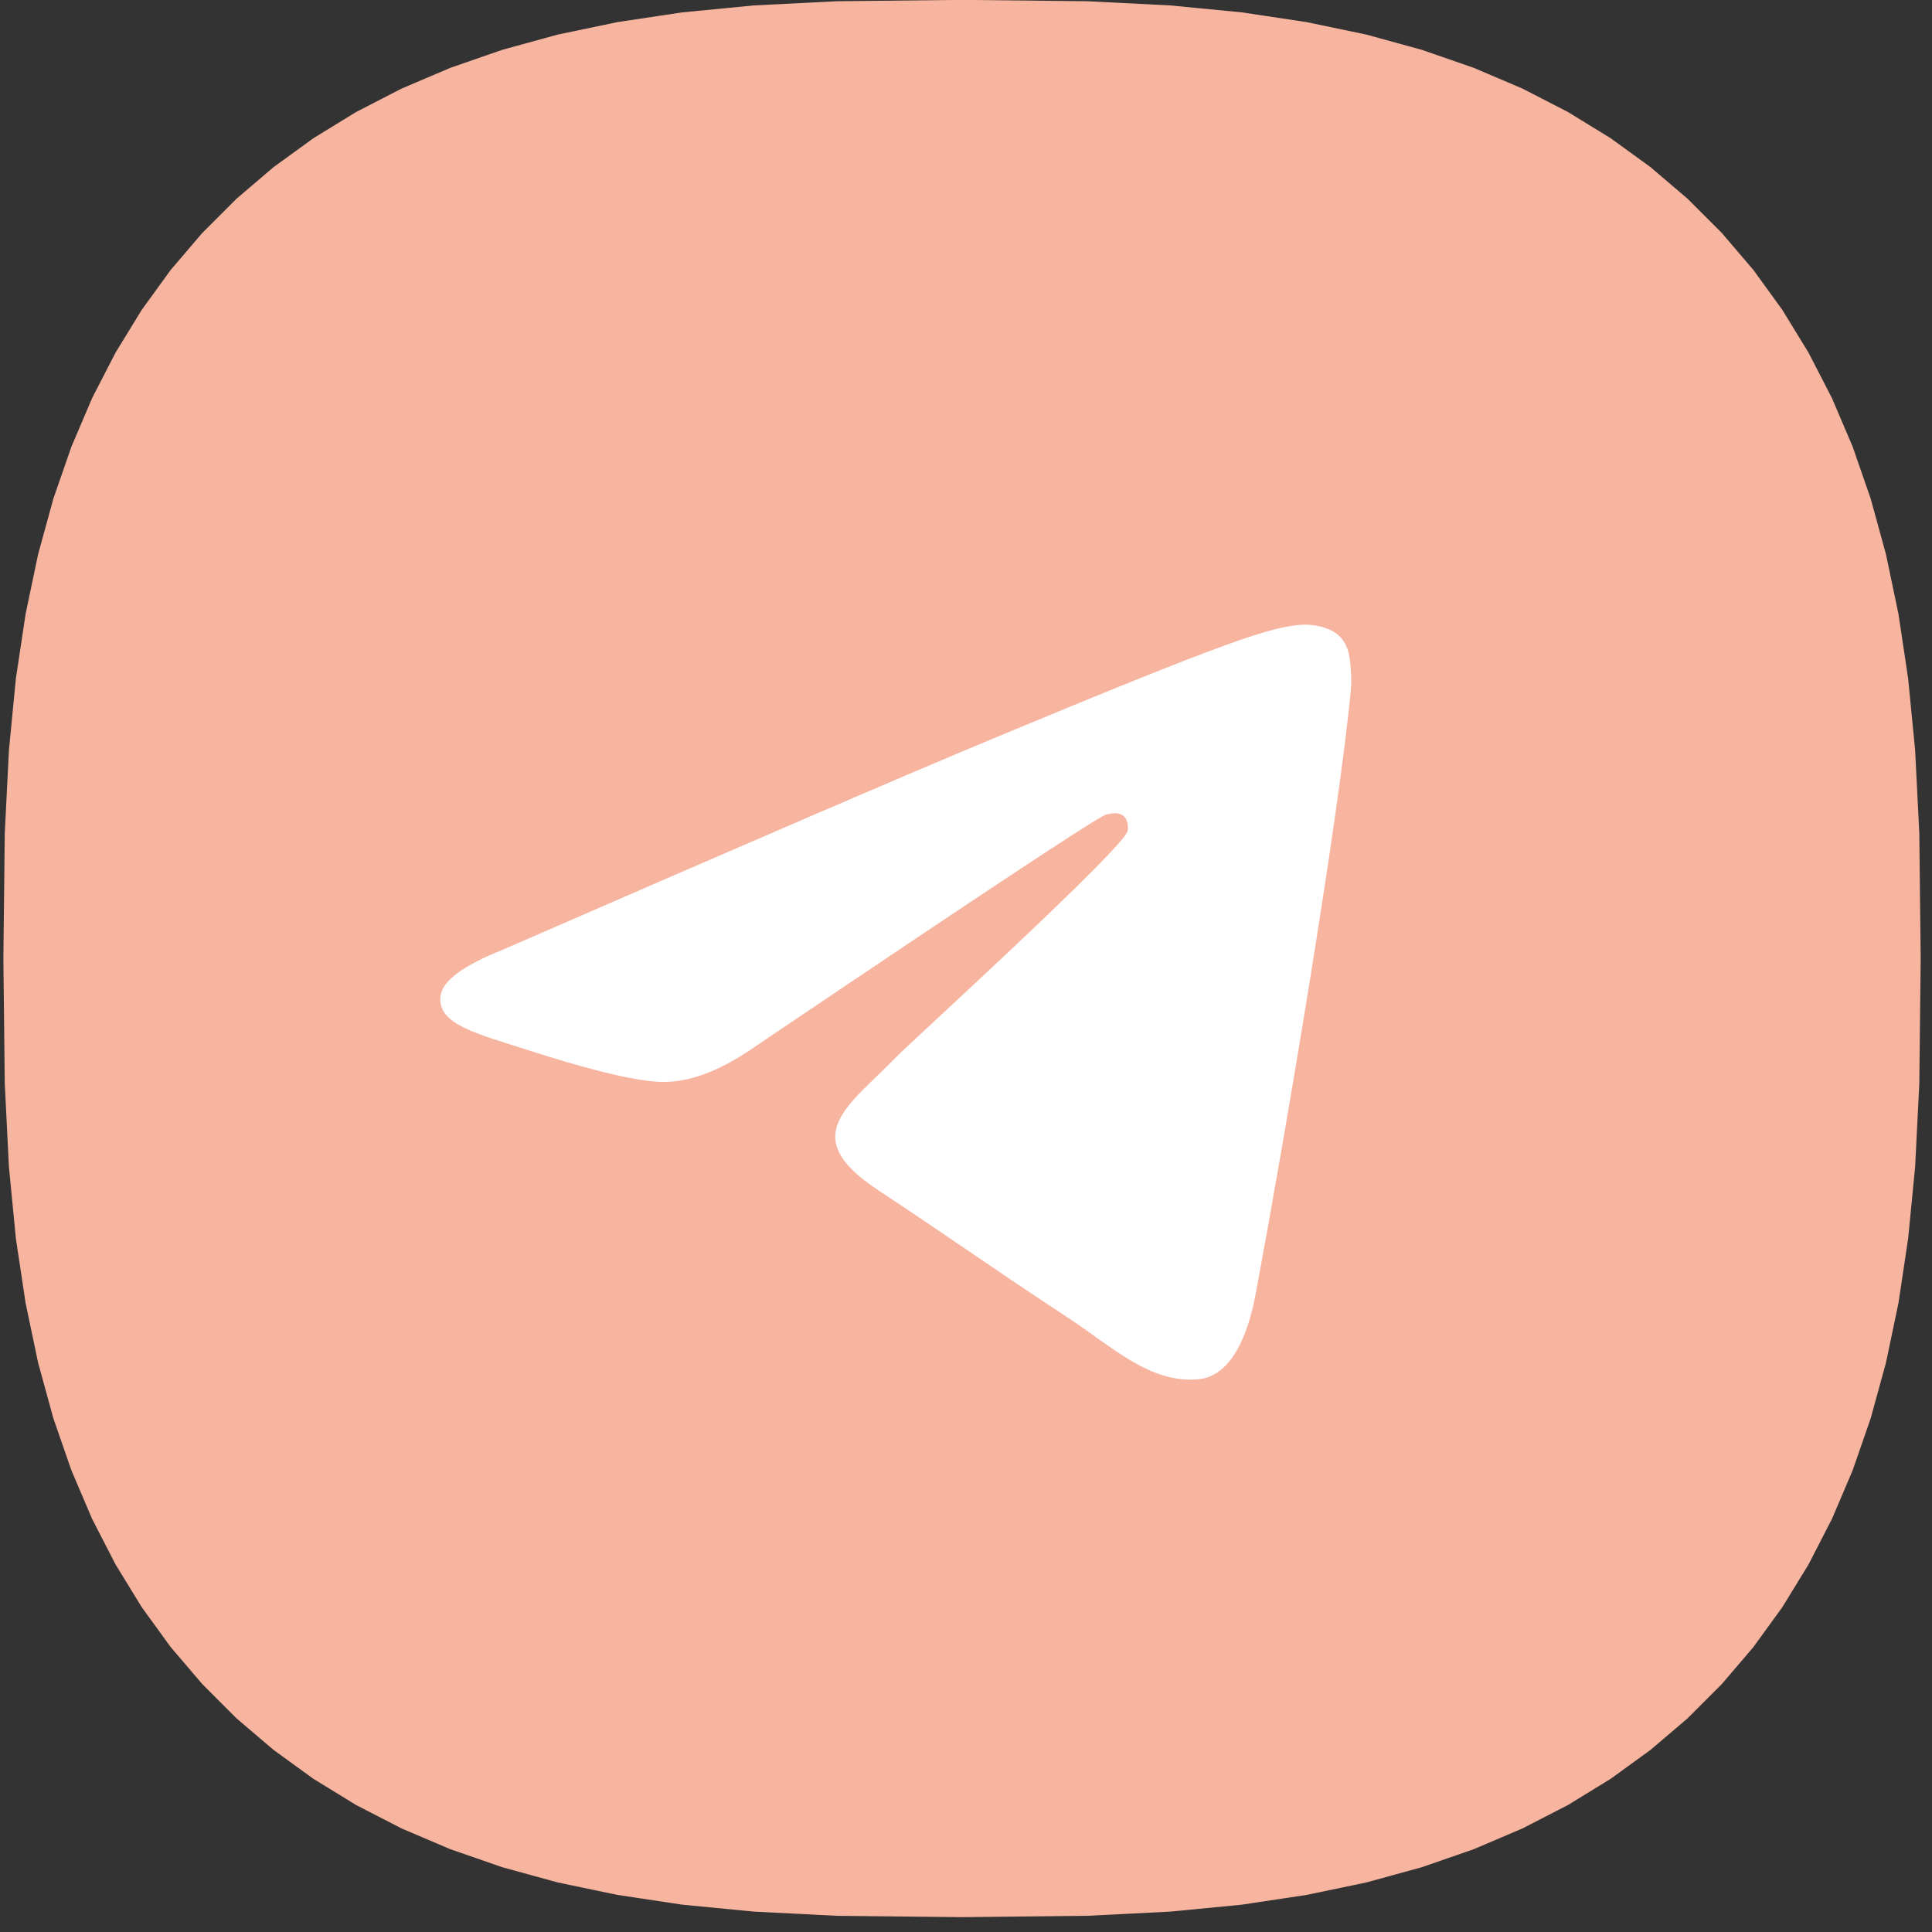
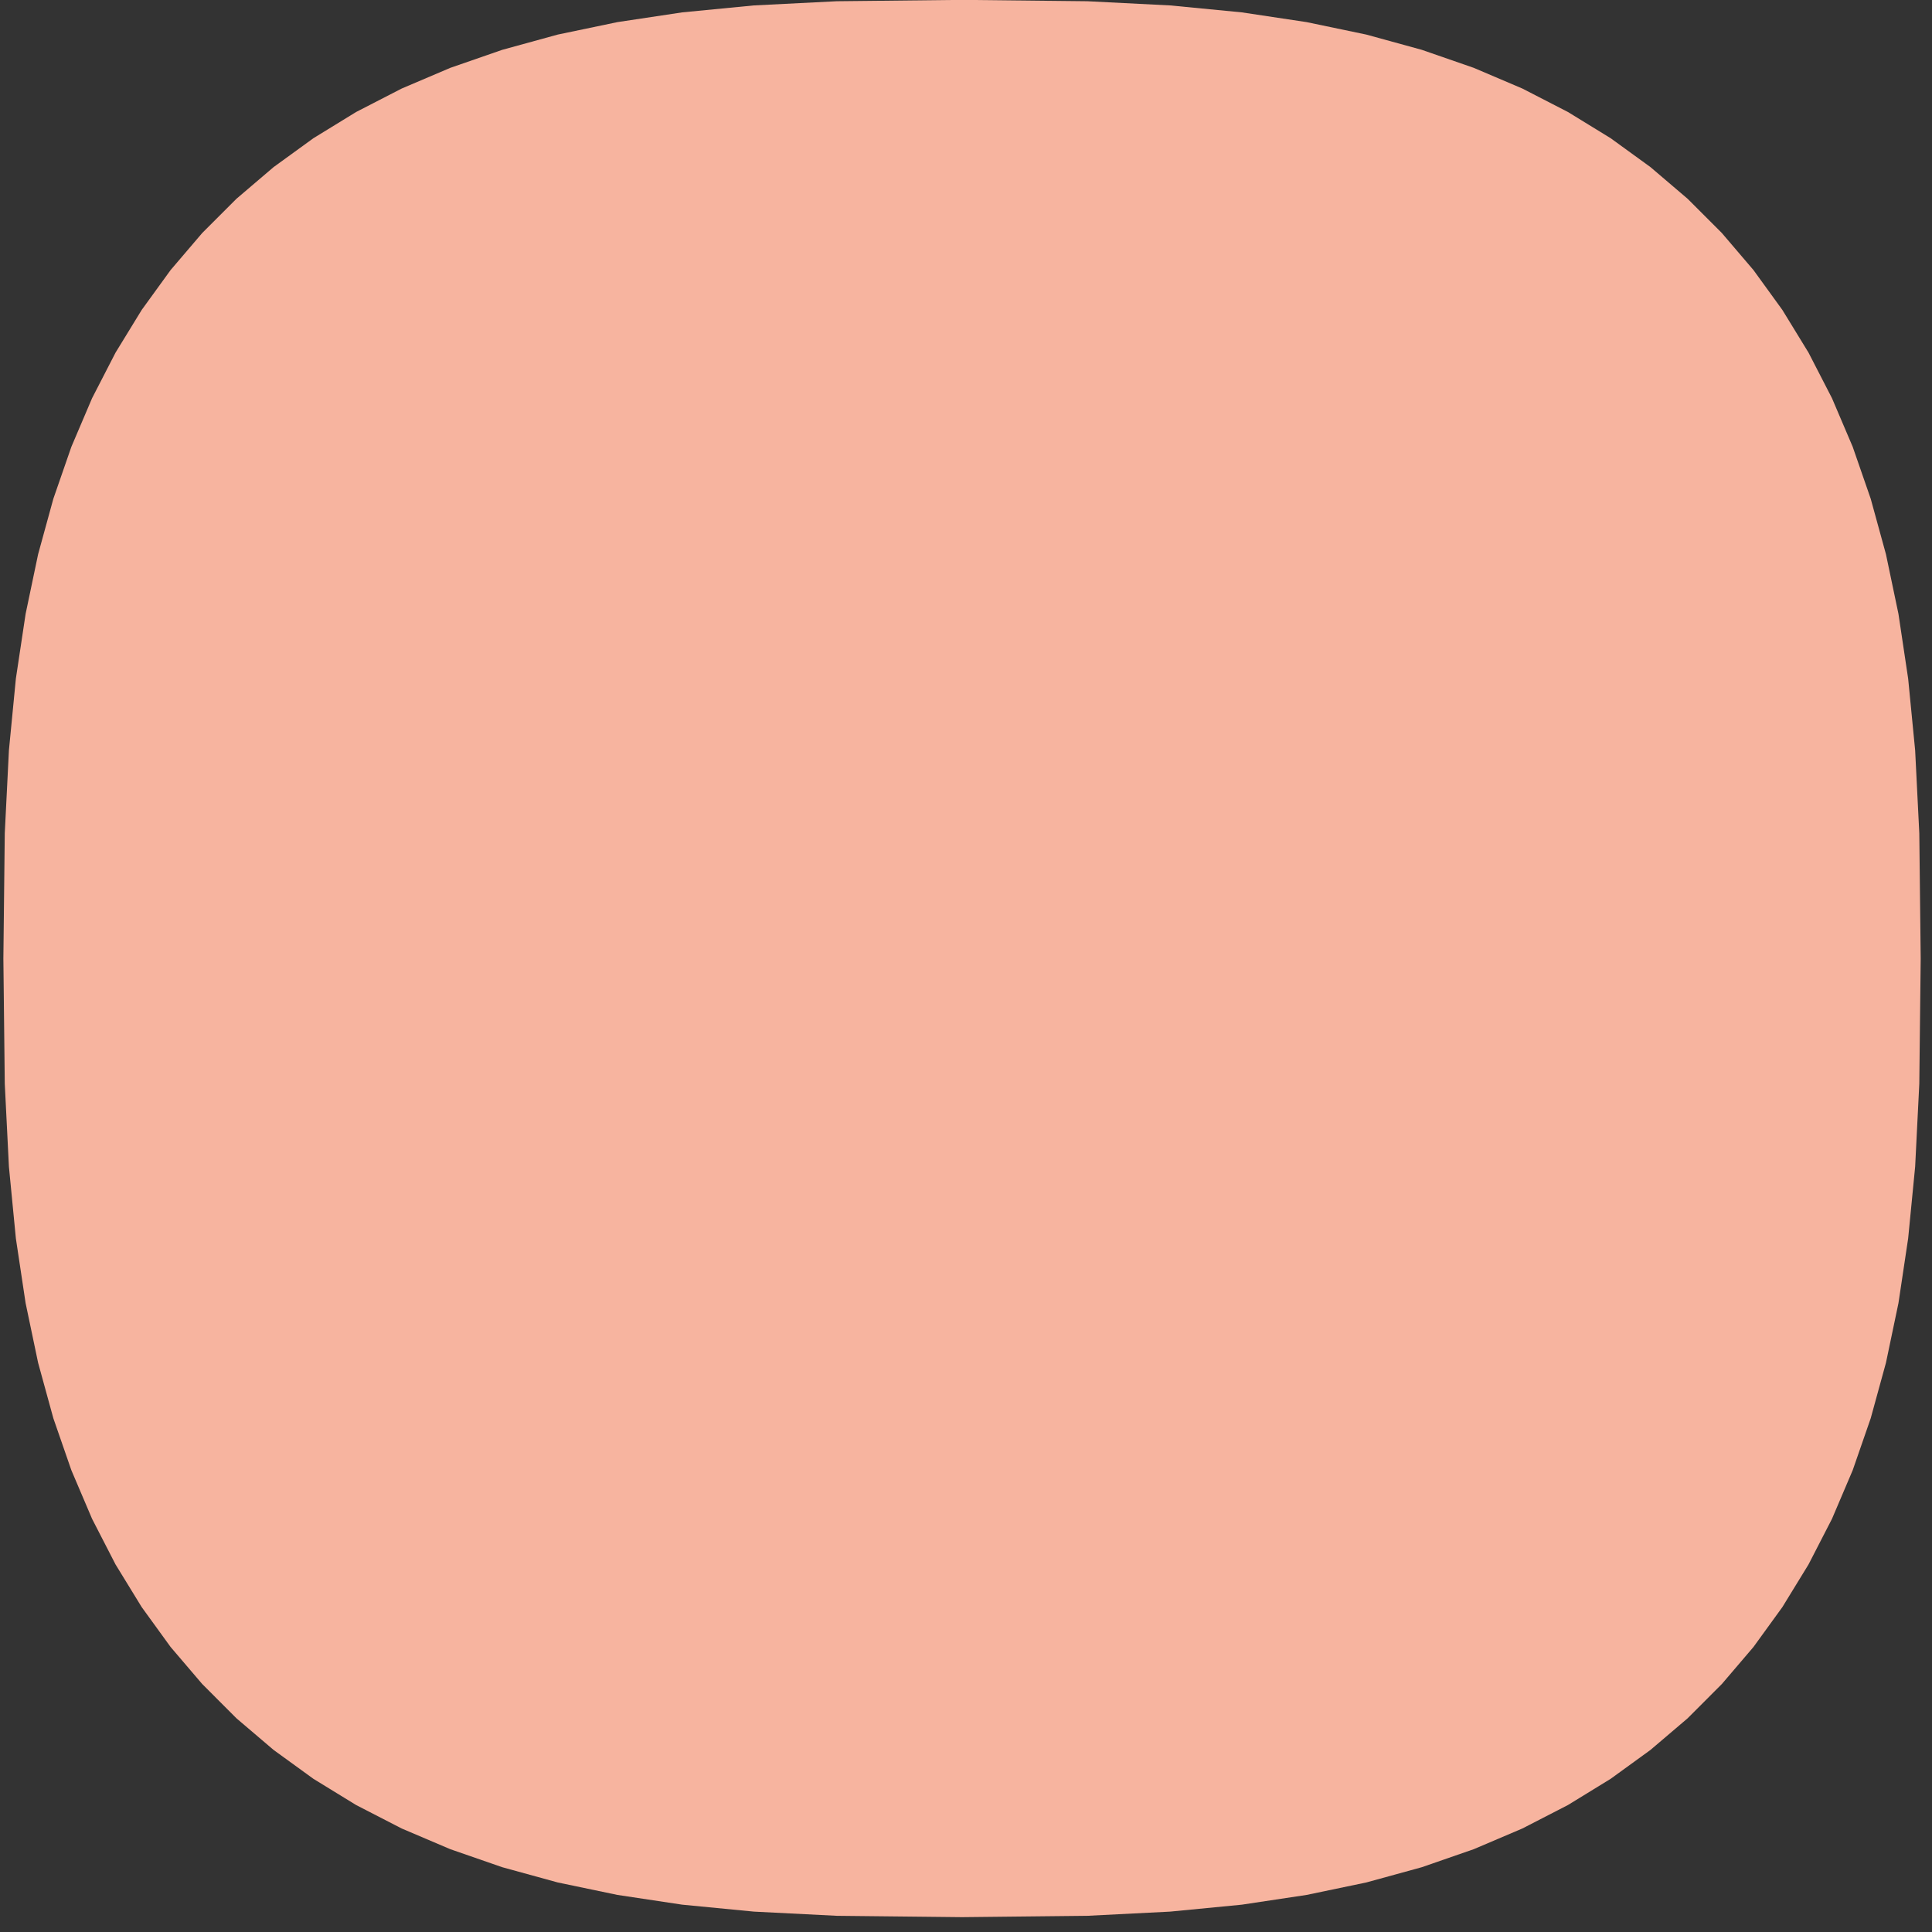
<svg xmlns="http://www.w3.org/2000/svg" width="47" height="47" viewBox="0 0 47 47" fill="none">
  <rect x="0" y="0" width="47" height="47" fill="#333333" stroke="none" />
  <path fill-rule="evenodd" clip-rule="evenodd" d="M46.691 26.365L46.59 28.383L46.42 30.126L46.184 31.701L45.88 33.152L45.509 34.503L45.071 35.766L44.567 36.949L43.996 38.059L43.36 39.096L42.657 40.066L41.888 40.967L41.053 41.803L40.151 42.571L39.182 43.274L38.144 43.911L37.035 44.482L35.851 44.986L34.588 45.424L33.238 45.795L31.786 46.098L30.211 46.335L28.468 46.504L26.45 46.606L23.404 46.639L20.357 46.606L18.339 46.504L16.596 46.335L15.021 46.098L13.569 45.795L12.219 45.424L10.956 44.986L9.772 44.482L8.663 43.911L7.625 43.274L6.656 42.571L5.754 41.803L4.919 40.967L4.15 40.066L3.447 39.096L2.811 38.059L2.24 36.949L1.736 35.766L1.298 34.503L0.927 33.152L0.623 31.701L0.386 30.126L0.217 28.383L0.116 26.365L0.082 23.318L0.116 20.271L0.217 18.253L0.386 16.51L0.623 14.935L0.927 13.484L1.298 12.133L1.736 10.87L2.24 9.687L2.811 8.578L3.447 7.54L4.15 6.57L4.919 5.669L5.754 4.834L6.656 4.065L7.625 3.362L8.663 2.725L9.772 2.154L10.956 1.65L12.219 1.212L13.569 0.841L15.021 0.538L16.596 0.301L18.339 0.132L20.357 0.03L23.403 -0.003L26.45 0.03L28.468 0.132L30.211 0.301L31.786 0.538L33.238 0.841L34.588 1.212L35.851 1.65L37.035 2.154L38.144 2.725L39.182 3.362L40.151 4.065L41.053 4.834L41.888 5.669L42.657 6.57L43.36 7.54L43.996 8.578L44.567 9.687L45.071 10.87L45.509 12.133L45.88 13.484L46.184 14.935L46.42 16.51L46.59 18.253L46.691 20.271L46.725 23.318L46.691 26.365Z" fill="#F7B49F" />
-   <path fill-rule="evenodd" clip-rule="evenodd" d="M12.234 23.103C18.183 20.511 22.15 18.802 24.135 17.977C29.802 15.619 30.98 15.21 31.747 15.196C31.916 15.194 32.293 15.235 32.538 15.434C32.744 15.601 32.801 15.828 32.828 15.986C32.855 16.145 32.889 16.507 32.862 16.79C32.555 20.016 31.226 27.847 30.55 31.461C30.264 32.99 29.701 33.503 29.156 33.553C27.971 33.662 27.071 32.77 25.923 32.017C24.127 30.84 23.113 30.107 21.369 28.958C19.354 27.631 20.66 26.901 21.809 25.708C22.109 25.396 27.33 20.647 27.431 20.216C27.444 20.162 27.456 19.962 27.337 19.855C27.217 19.749 27.041 19.786 26.914 19.814C26.734 19.855 23.865 21.752 18.306 25.504C17.492 26.063 16.755 26.335 16.094 26.321C15.365 26.305 13.963 25.909 12.921 25.57C11.643 25.155 10.628 24.936 10.716 24.23C10.762 23.863 11.268 23.487 12.234 23.103Z" fill="white" />
</svg>